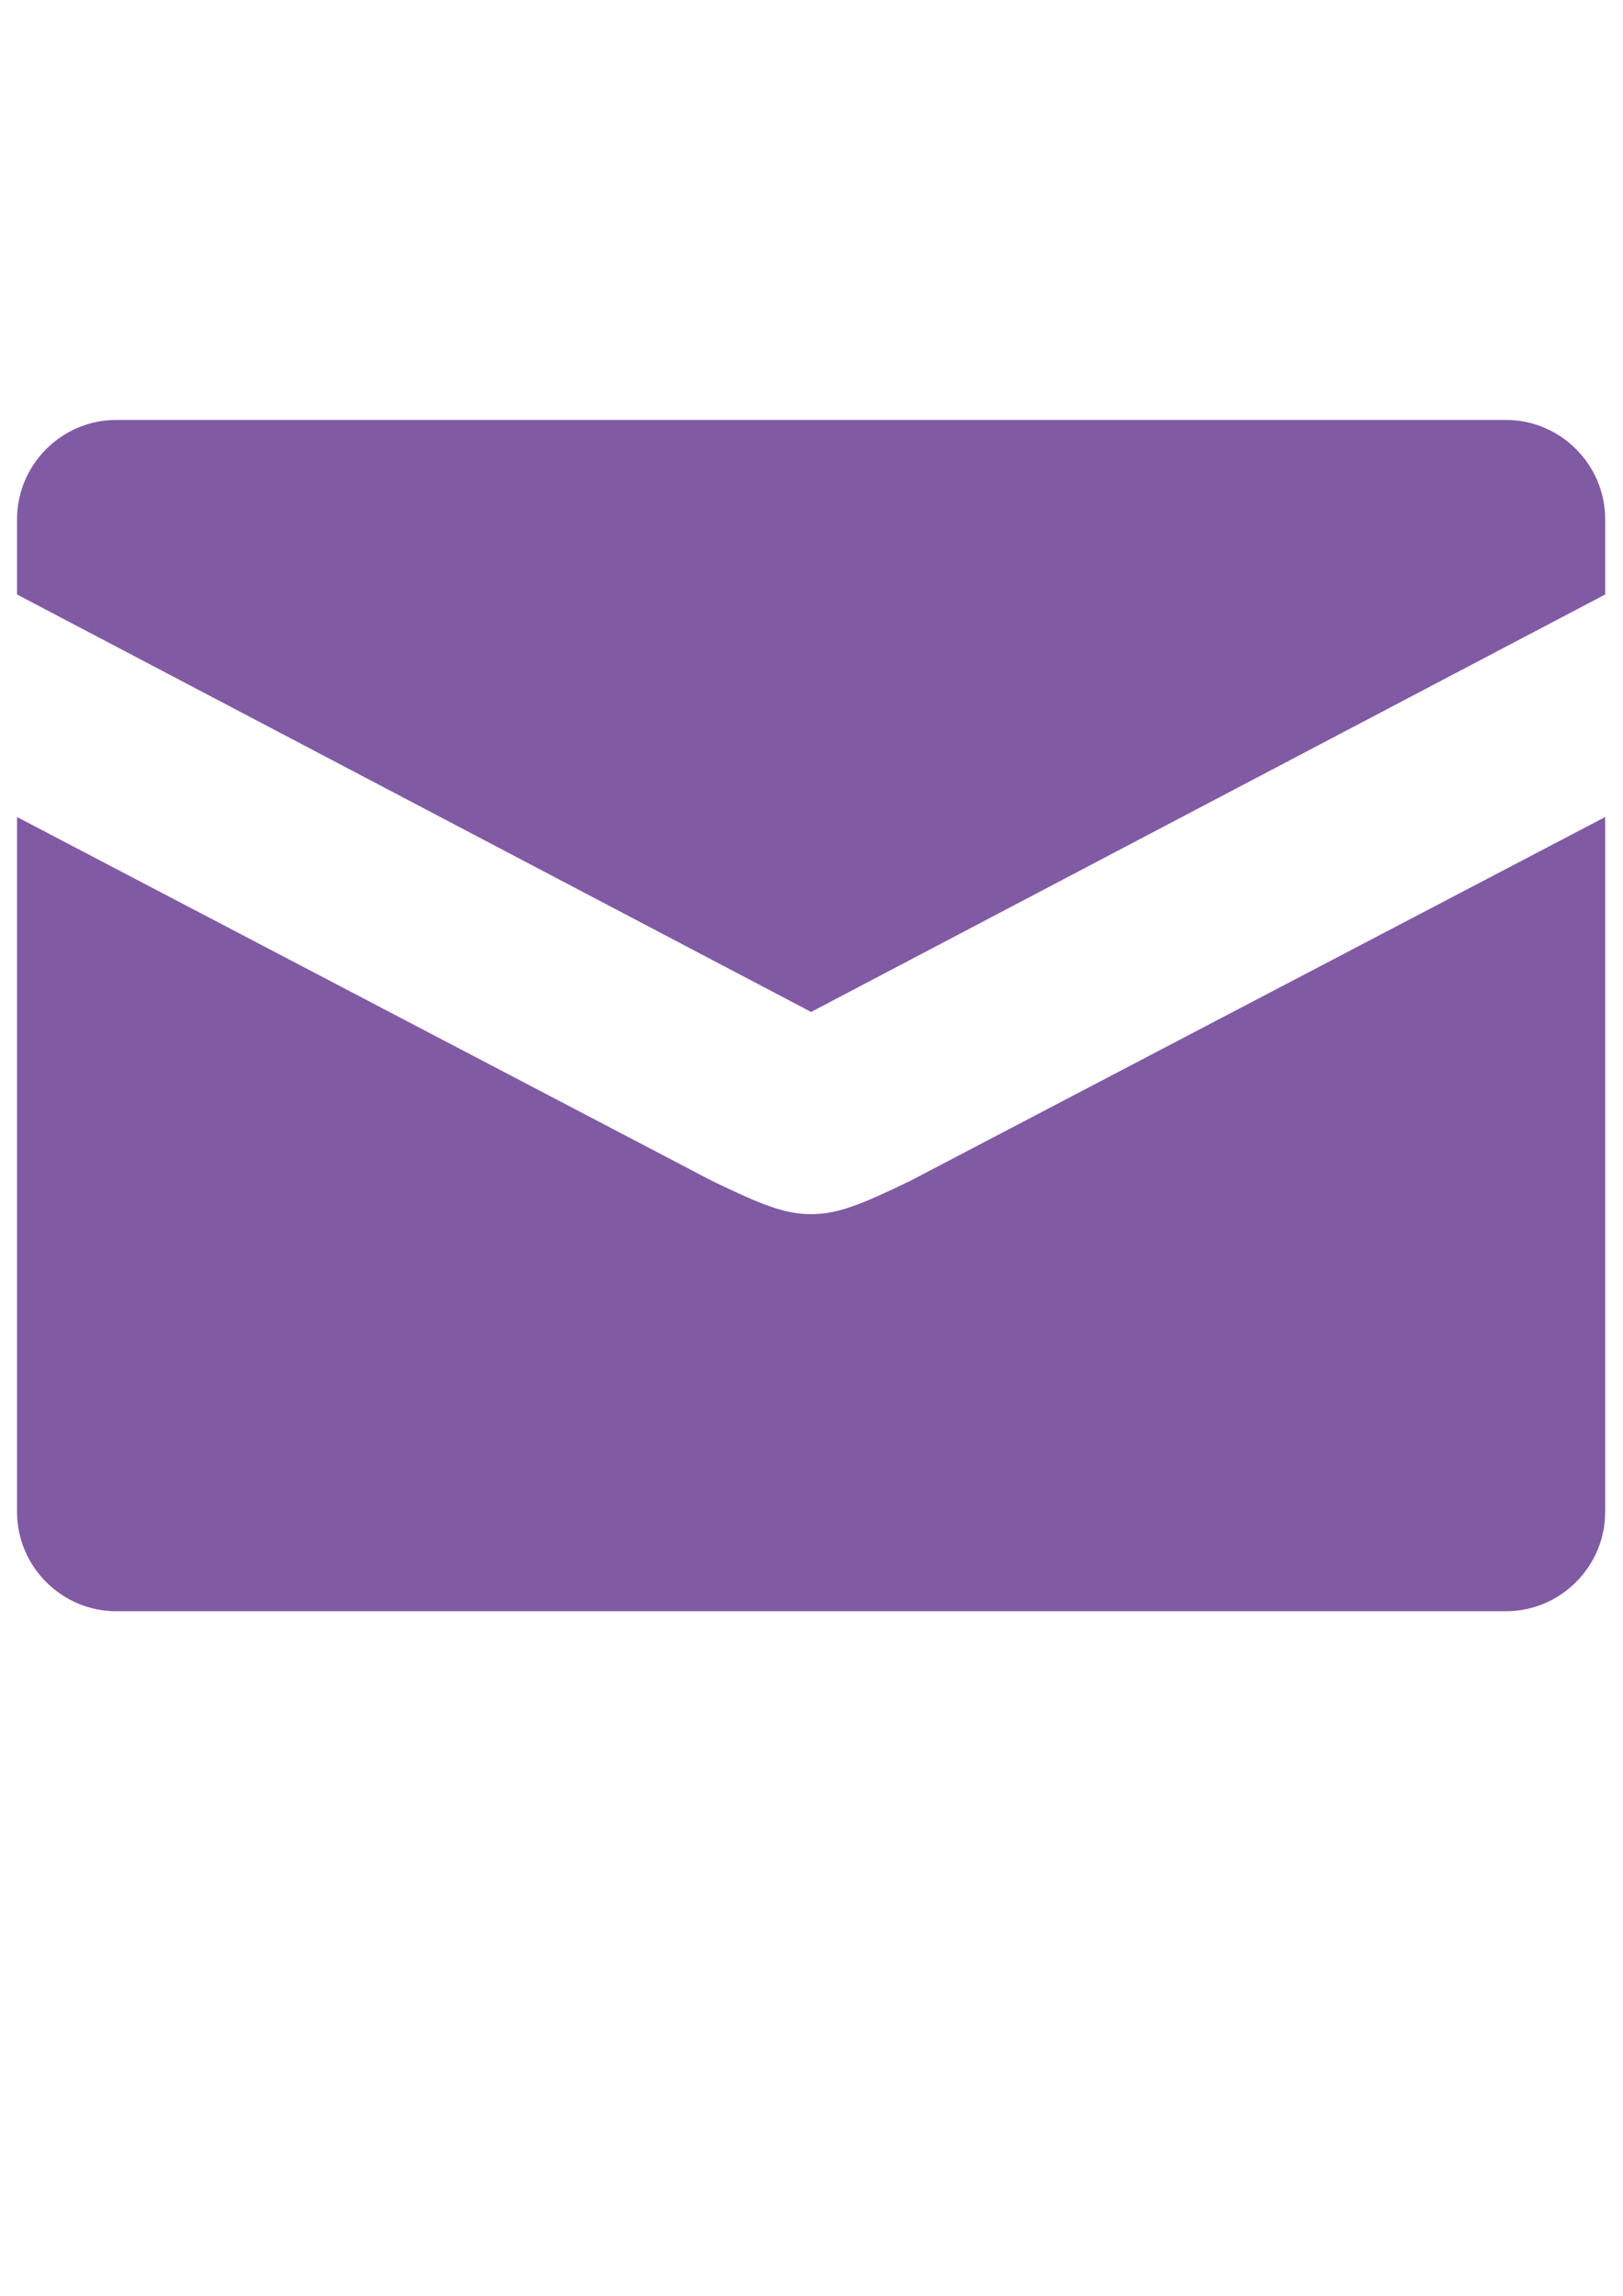
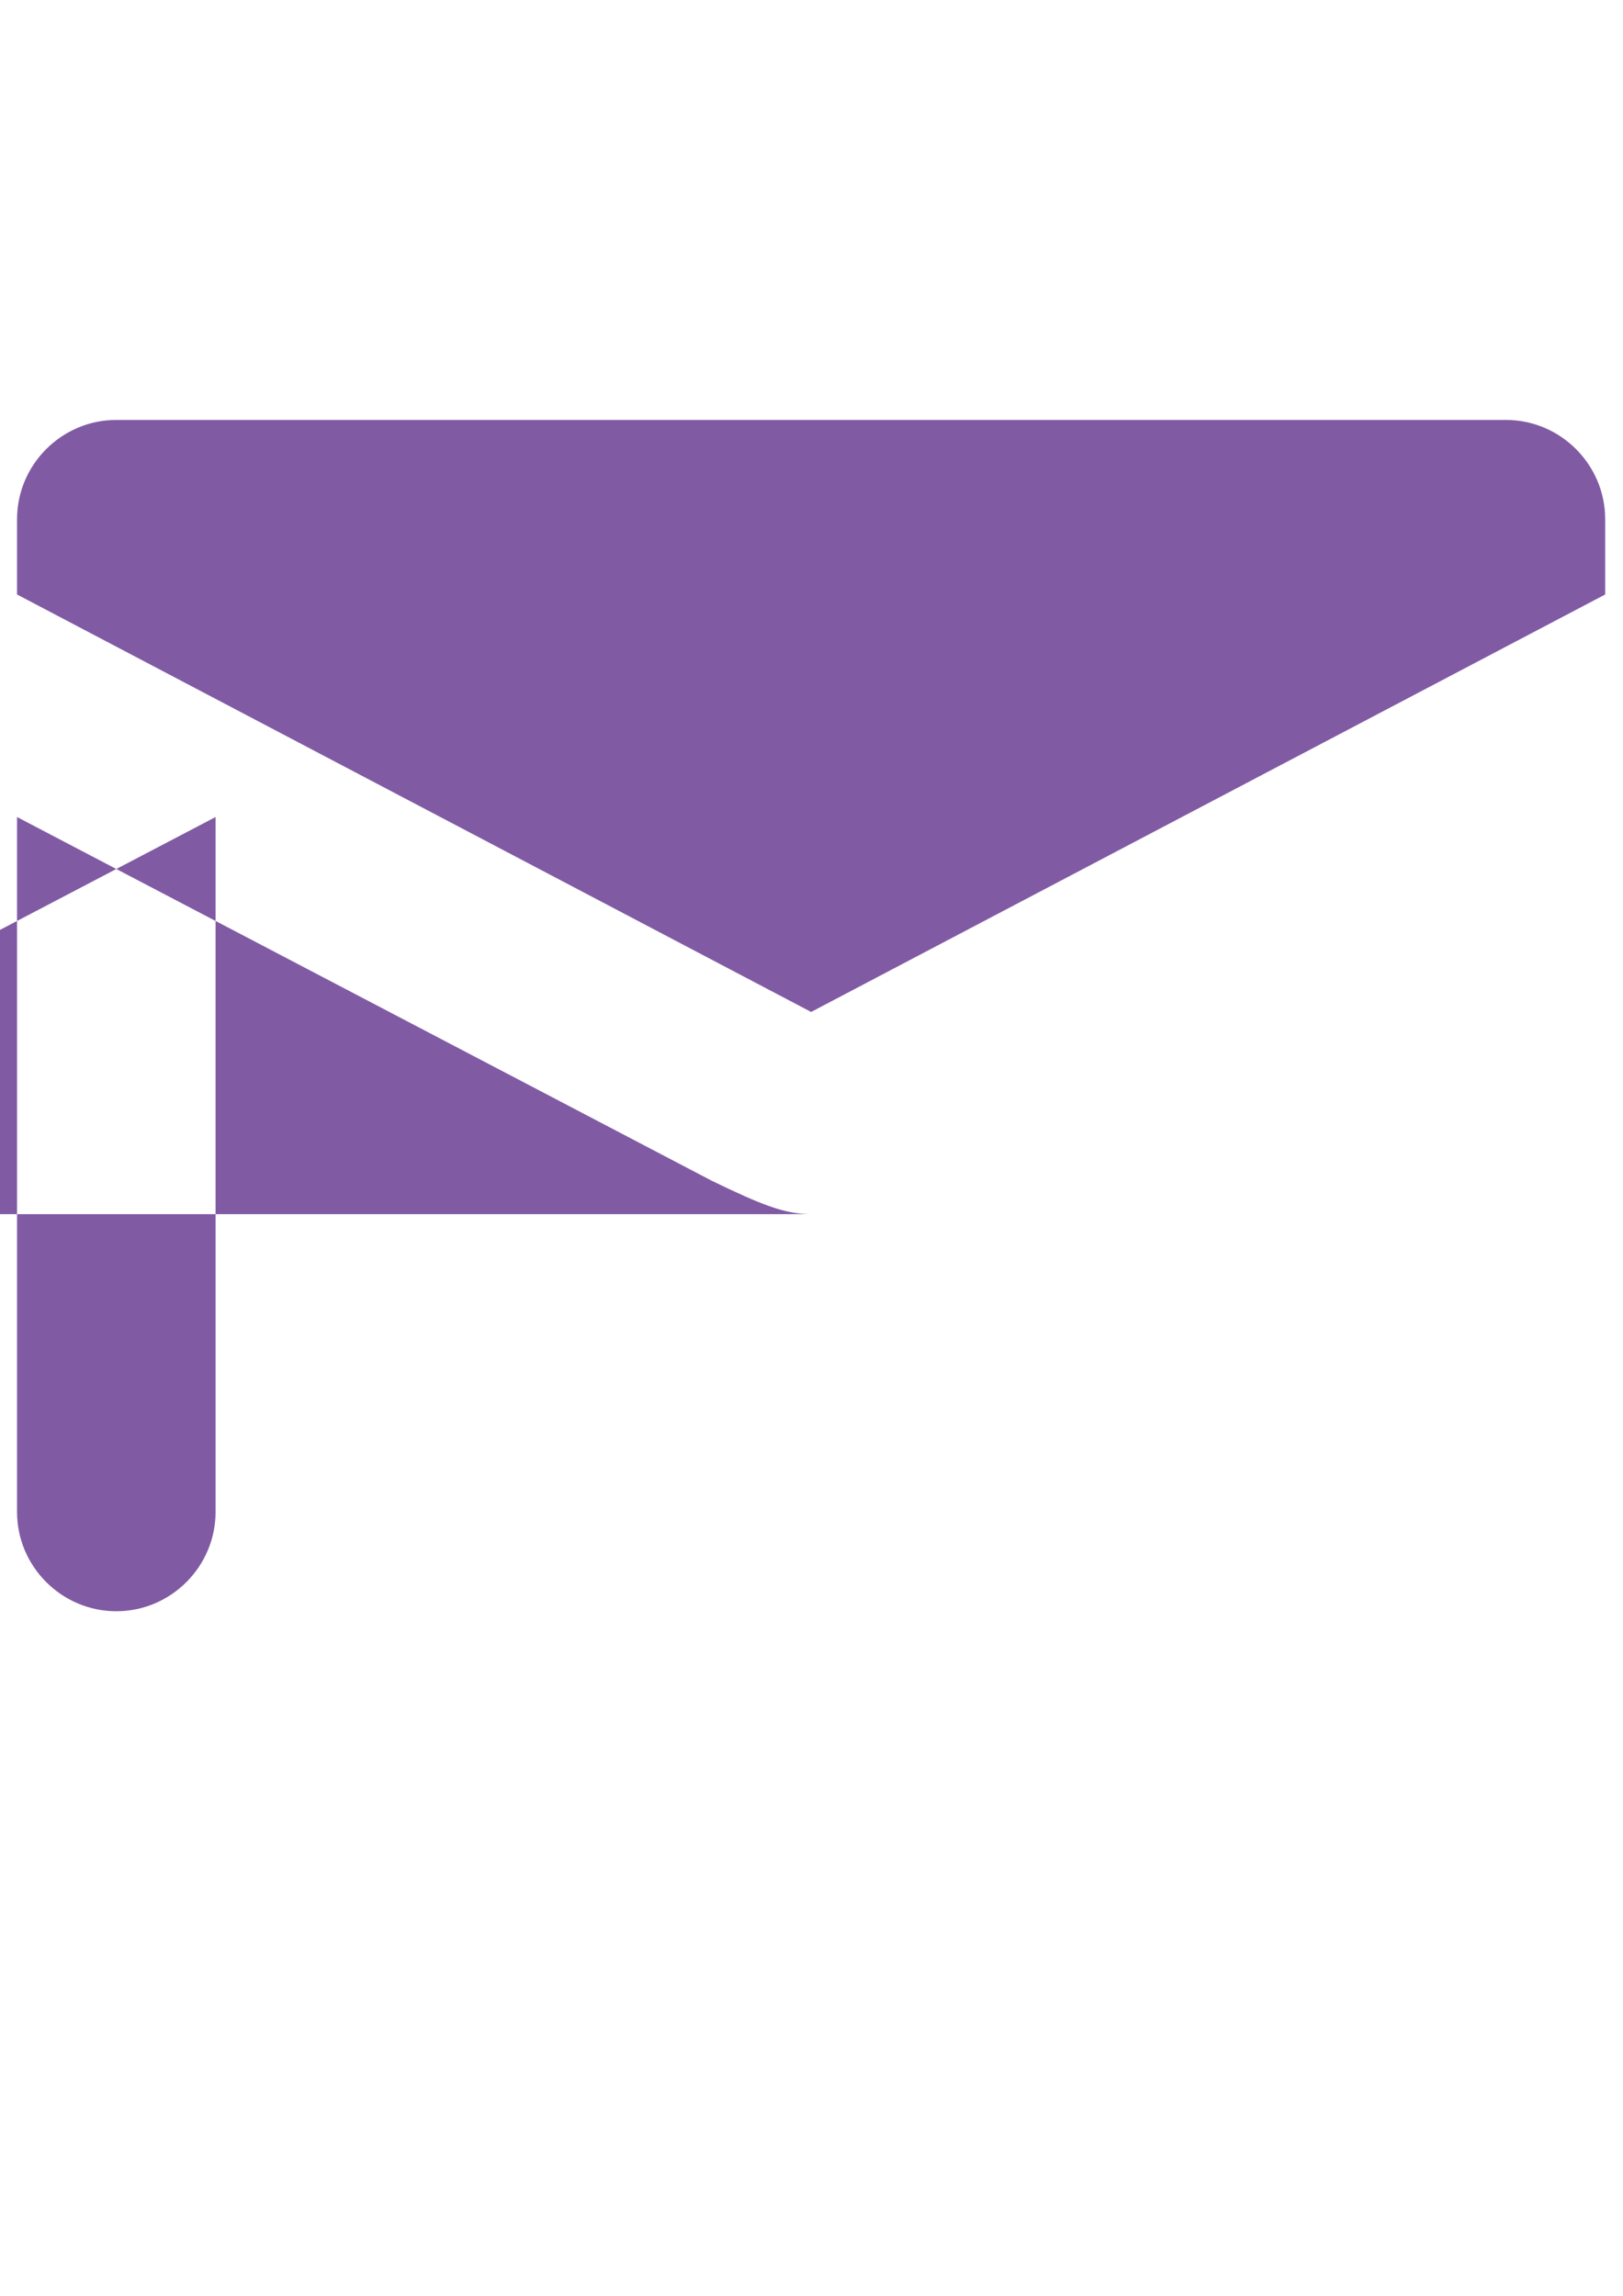
<svg xmlns="http://www.w3.org/2000/svg" xml:space="preserve" width="210mm" height="297mm" version="1.1" style="shape-rendering:geometricPrecision; text-rendering:geometricPrecision; image-rendering:optimizeQuality; fill-rule:evenodd; clip-rule:evenodd" viewBox="0 0 21000 29700">
  <defs>
    <style type="text/css">

   

    .fil0 {fill:#815AA4}

   

  </style>
  </defs>
  <g id="Camada_x0020_1">
-     <path class="fil0" d="M10494.98 15707.03c-341.72,0 -642.19,-120.87 -1284.37,-431.52l-8990.1 -4705.96 0 8990.1c0,706.26 578.11,1284.37 1284.37,1284.37l17980.2 0c706.26,0 1284.37,-578.11 1284.37,-1284.37l0 -8990.1 -8990.1 4705.96c-642.19,310.65 -942.65,431.52 -1284.37,431.52zm8990.1 -10274.47l-17980.2 0c-706.26,0 -1284.37,578.11 -1284.37,1284.37l0 973.71 10274.47 5400.57 10274.47 -5400.57 0 -973.71c0,-706.26 -578.11,-1284.37 -1284.37,-1284.37z" />
+     <path class="fil0" d="M10494.98 15707.03c-341.72,0 -642.19,-120.87 -1284.37,-431.52l-8990.1 -4705.96 0 8990.1c0,706.26 578.11,1284.37 1284.37,1284.37c706.26,0 1284.37,-578.11 1284.37,-1284.37l0 -8990.1 -8990.1 4705.96c-642.19,310.65 -942.65,431.52 -1284.37,431.52zm8990.1 -10274.47l-17980.2 0c-706.26,0 -1284.37,578.11 -1284.37,1284.37l0 973.71 10274.47 5400.57 10274.47 -5400.57 0 -973.71c0,-706.26 -578.11,-1284.37 -1284.37,-1284.37z" />
  </g>
</svg>